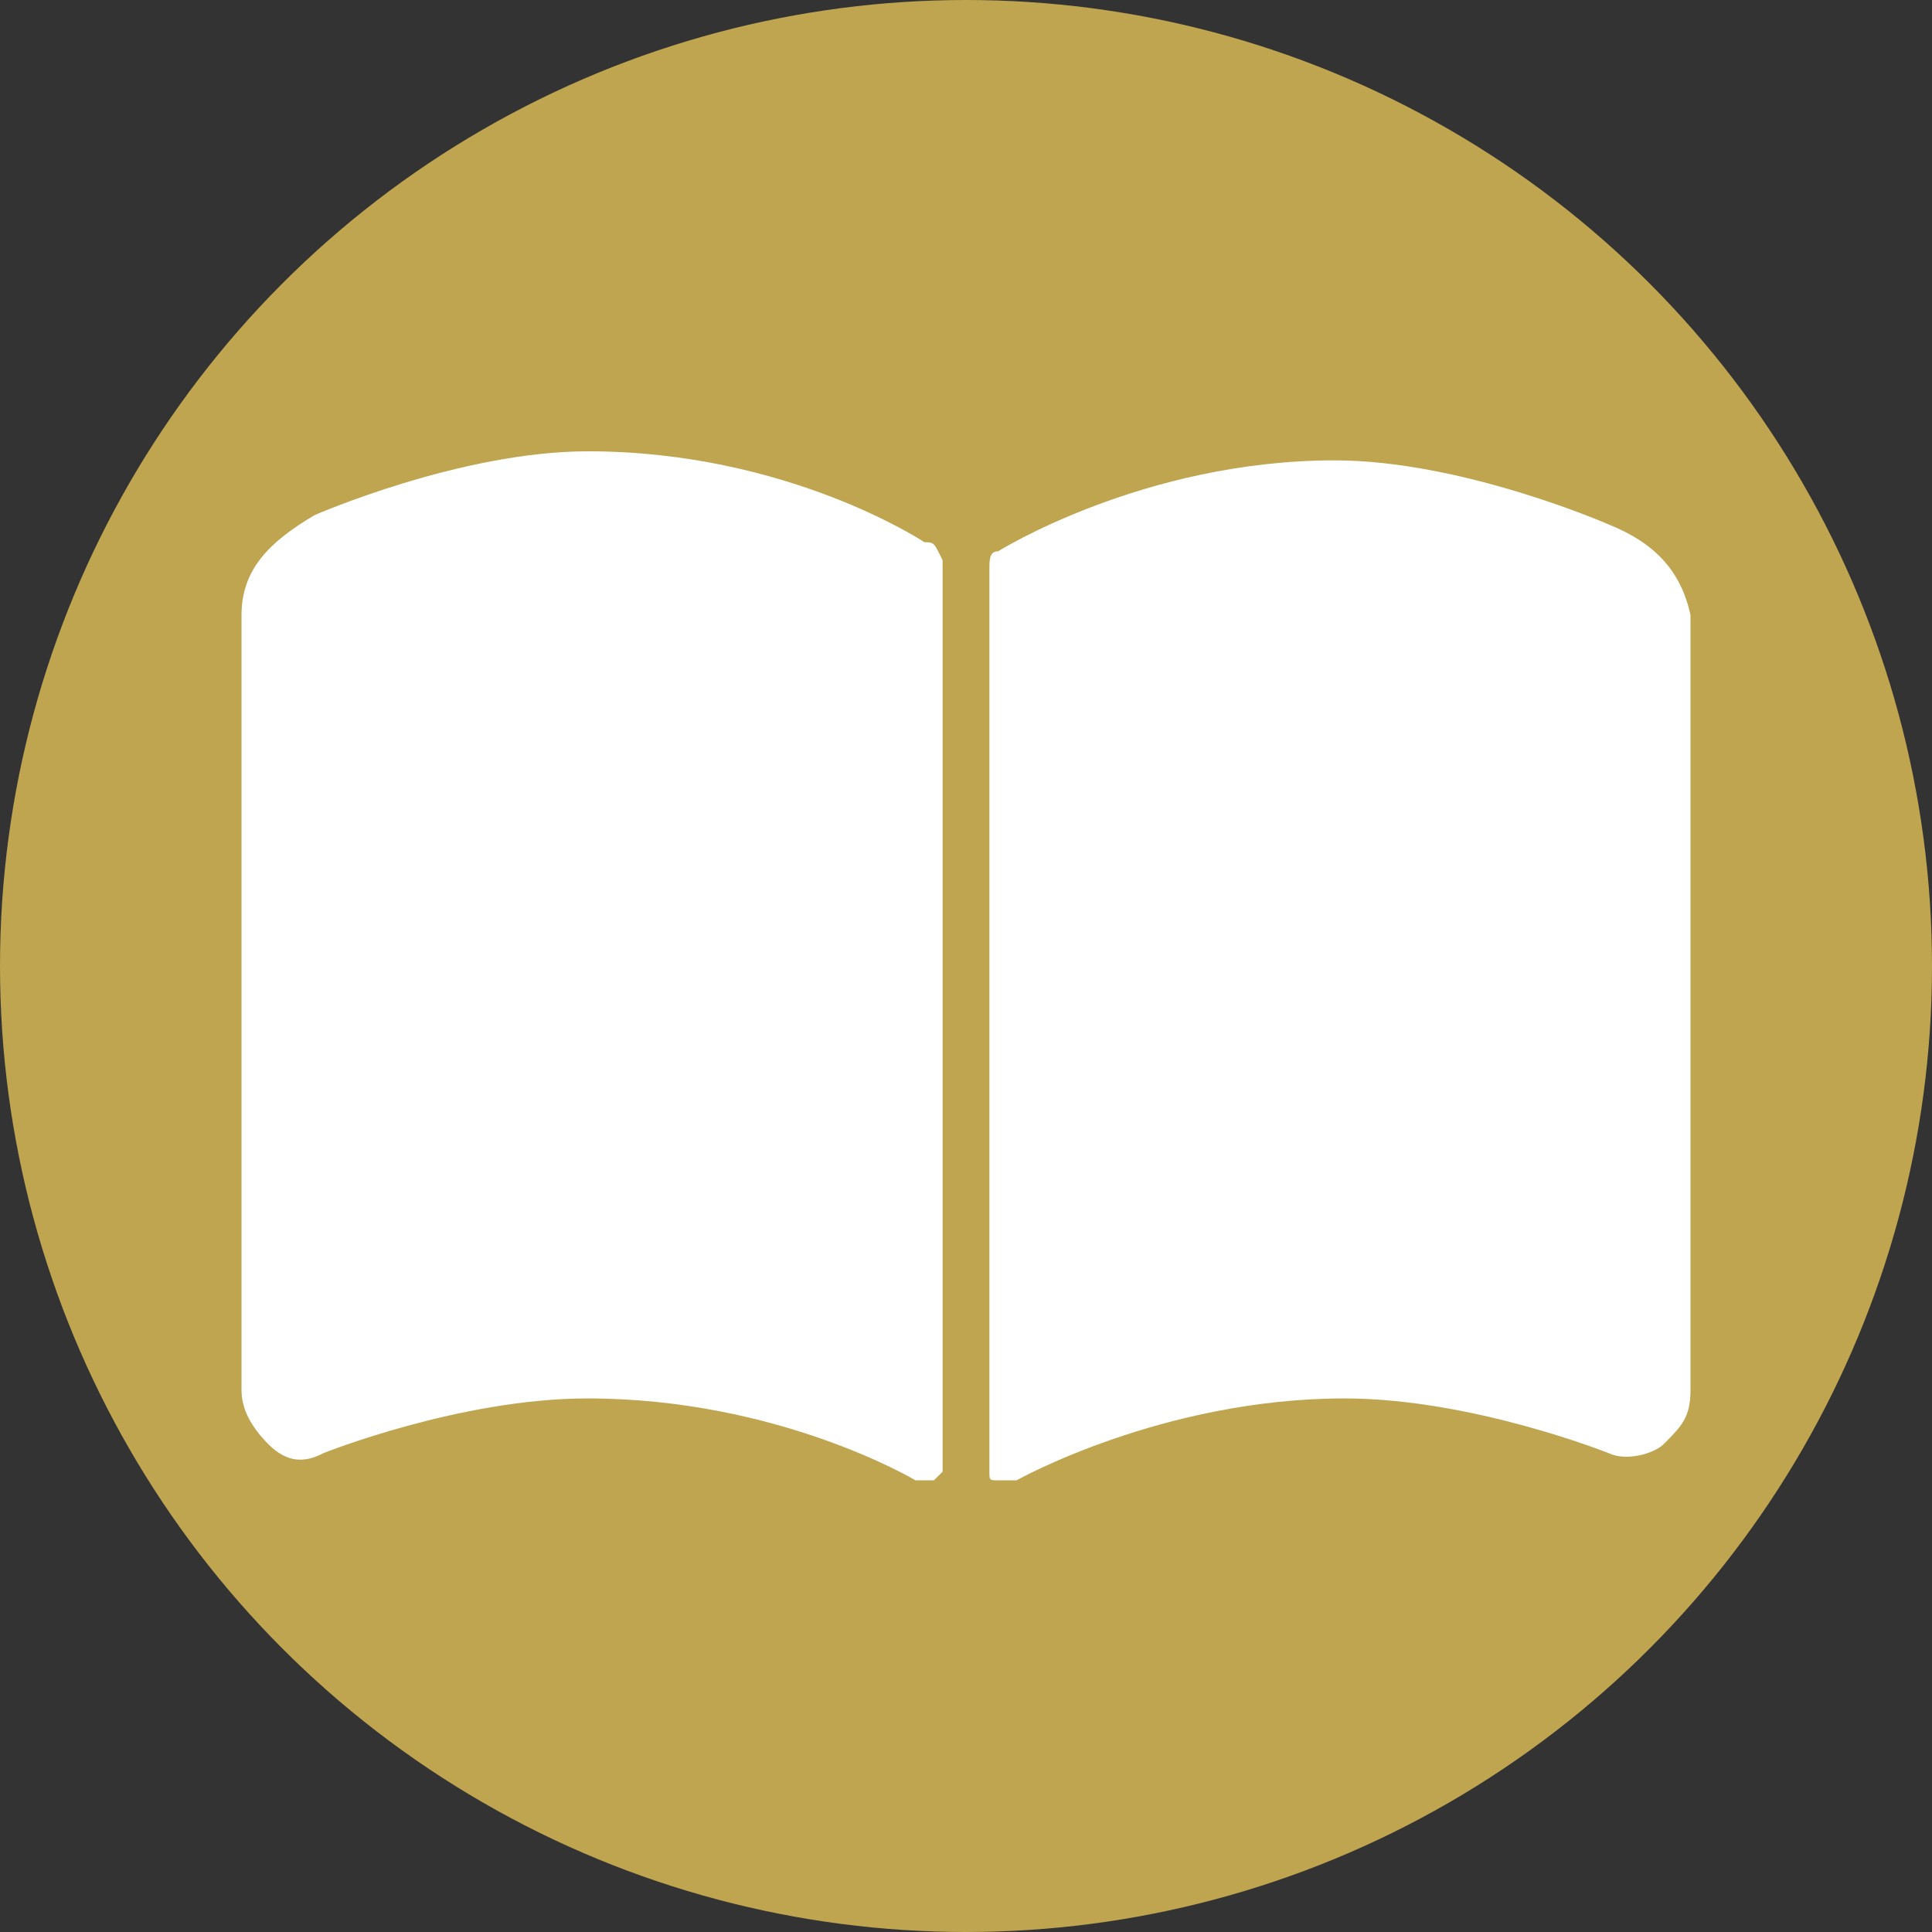
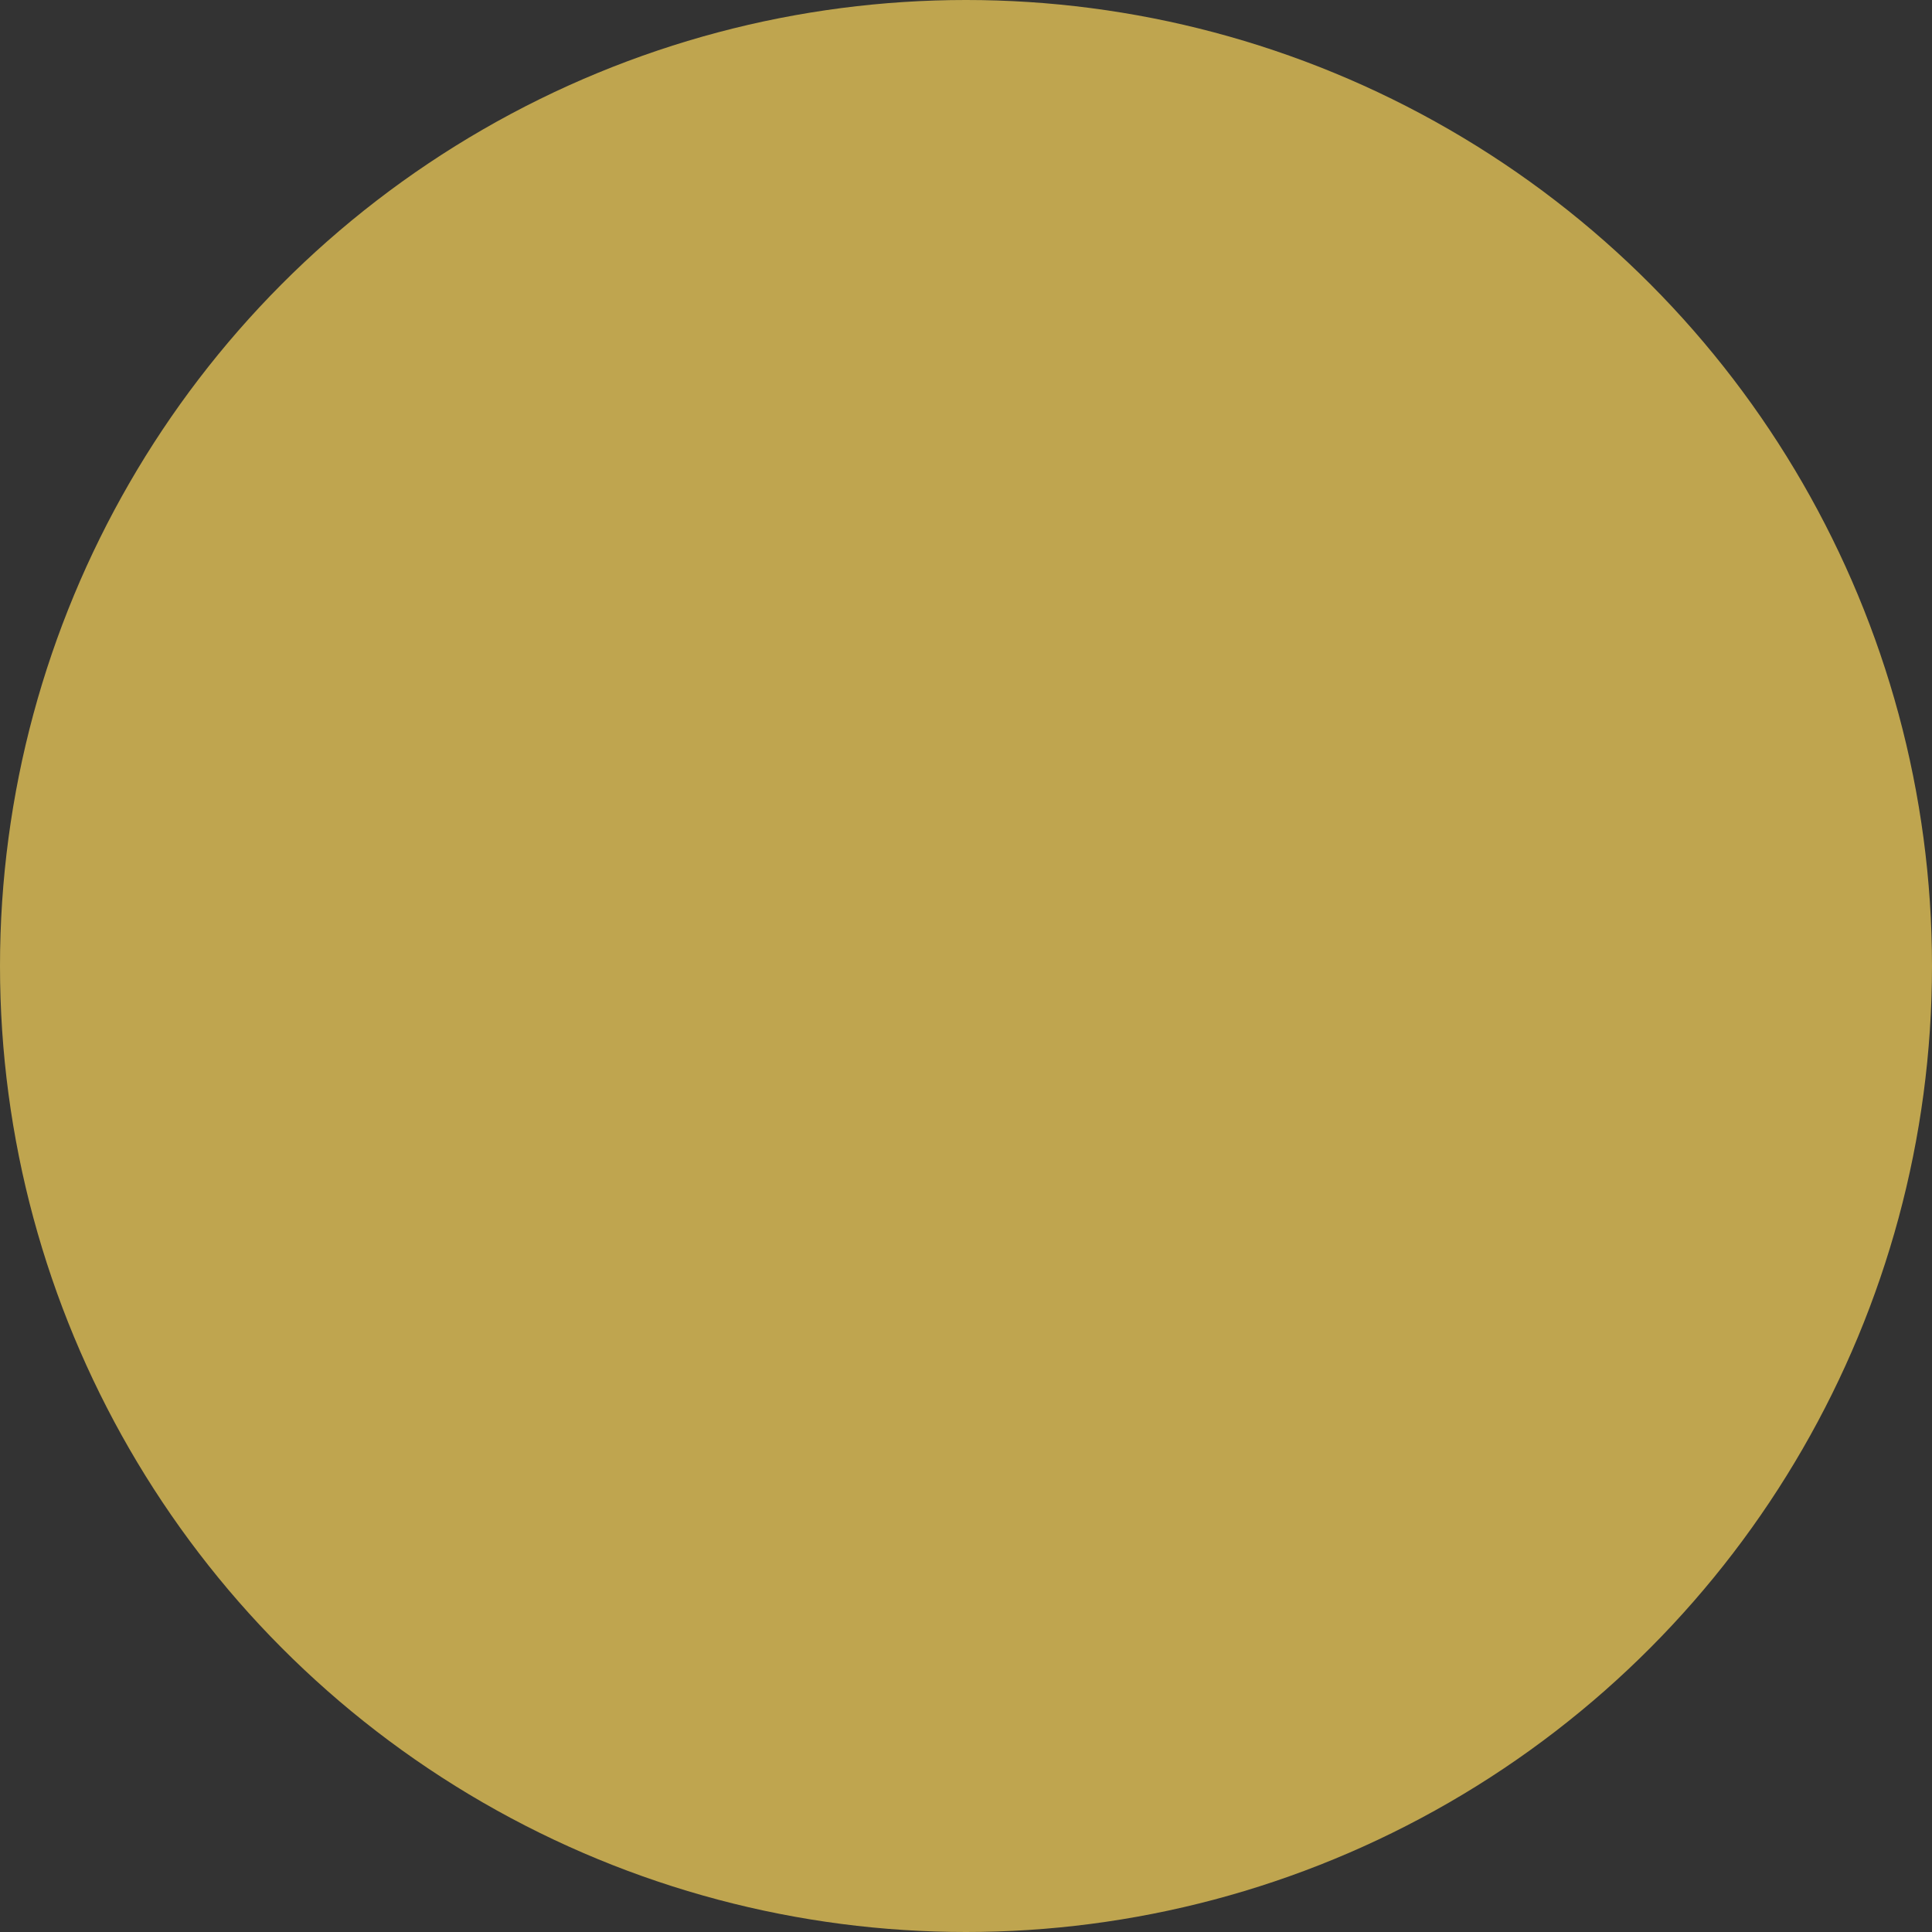
<svg xmlns="http://www.w3.org/2000/svg" version="1.1" id="_x32_" x="0px" y="0px" width="256px" height="256px" viewBox="0 0 512 512" style="enable-background:new 0 0 512 512;" xml:space="preserve">
  <rect x="0" y="0" width="512" height="512" fill="#333333" stroke="none" />
  <style type="text/css">
	.st0{fill:#BFA54F;}
	.st1{fill:#FFFFFF;}
</style>
  <circle class="st0" cx="256" cy="256" r="256" />
  <g>
-     <path class="st1" d="M245,143.7c0,0-36.2-24.1-89.2-24.1c-33.8,0-72.4,16.9-72.4,16.9C71.2,143.7,64,151,64,163.1v205.2   c0,4.9,2.3,9.6,7.2,14.5c4.9,4.9,9.6,4.9,14.5,2.3c0,0,36.2-14.5,70-14.5c50.7,0,86.9,21.7,86.9,21.7c2.3,0,2.3,0,4.9,0l2.3-2.3   V148.5C247.5,143.7,247.5,143.7,245,143.7z" />
-     <path class="st1" d="M426.1,138.9c0,0-38.6-16.9-72.4-16.9c-50.7,0-89.2,24.1-89.2,24.1c-2.3,0-2.3,2.3-2.3,4.9v239   c0,2.3,0,2.3,2.3,2.3c0,0,2.3,0,4.9,0c0,0,38.6-21.7,86.9-21.7c33.8,0,70,14.5,70,14.5c4.9,2.3,12.1,0,14.5-2.3   c4.9-4.9,7.2-7.2,7.2-14.5V163C445.4,151,438.2,143.7,426.1,138.9z" />
-   </g>
+     </g>
</svg>